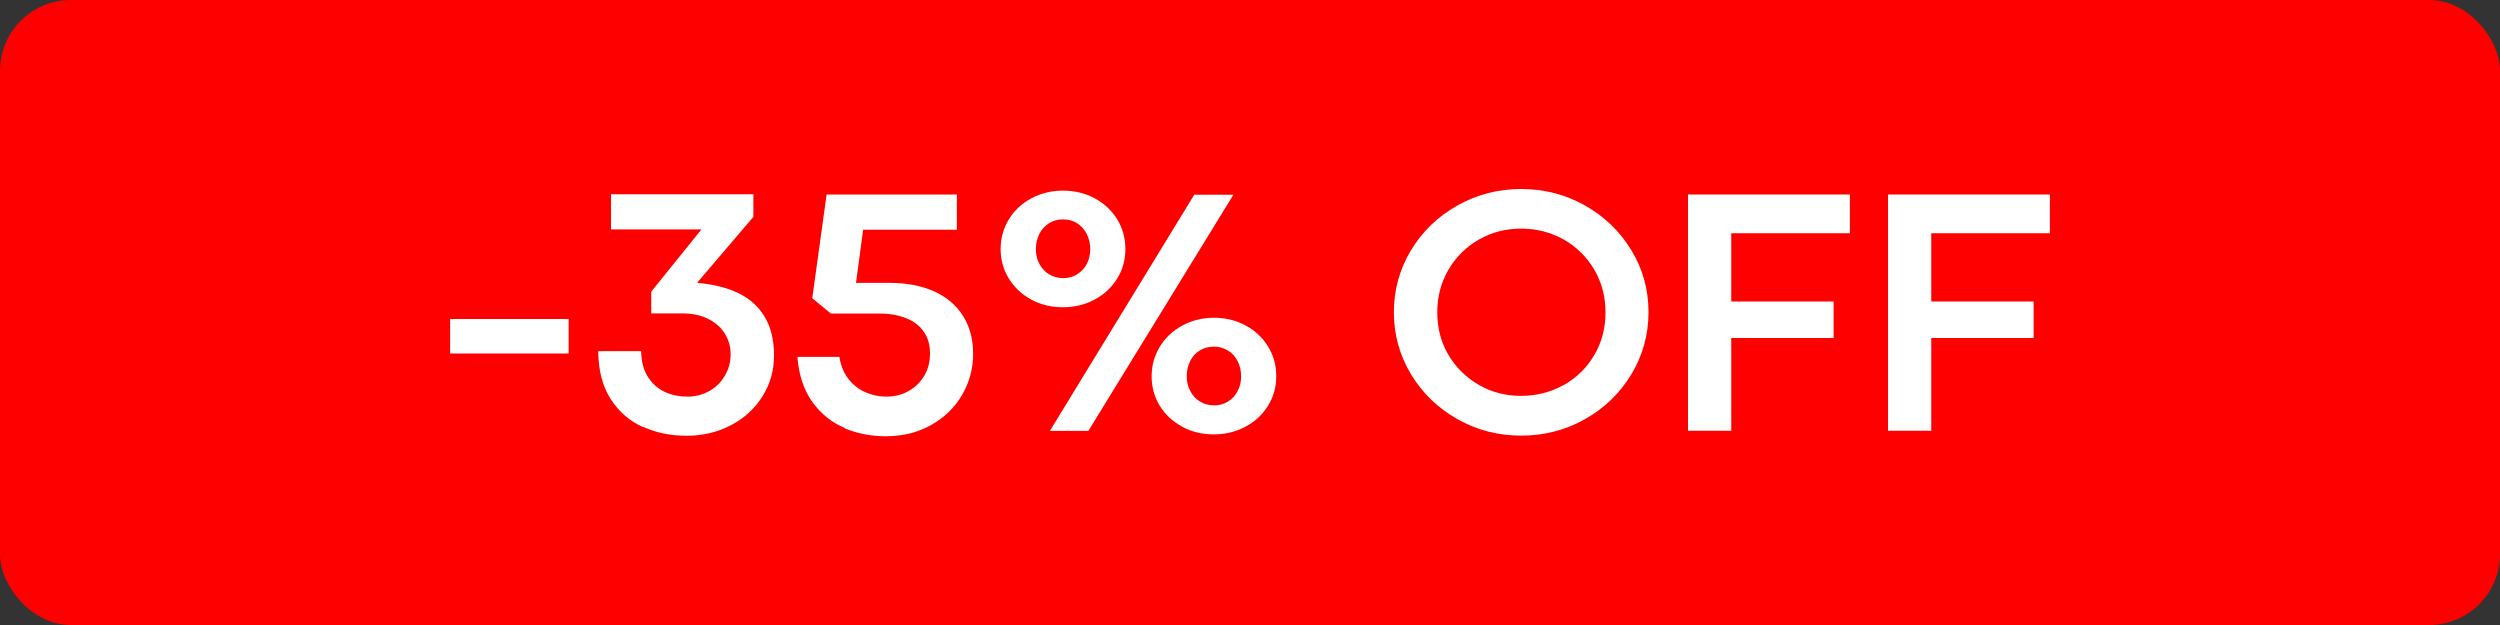
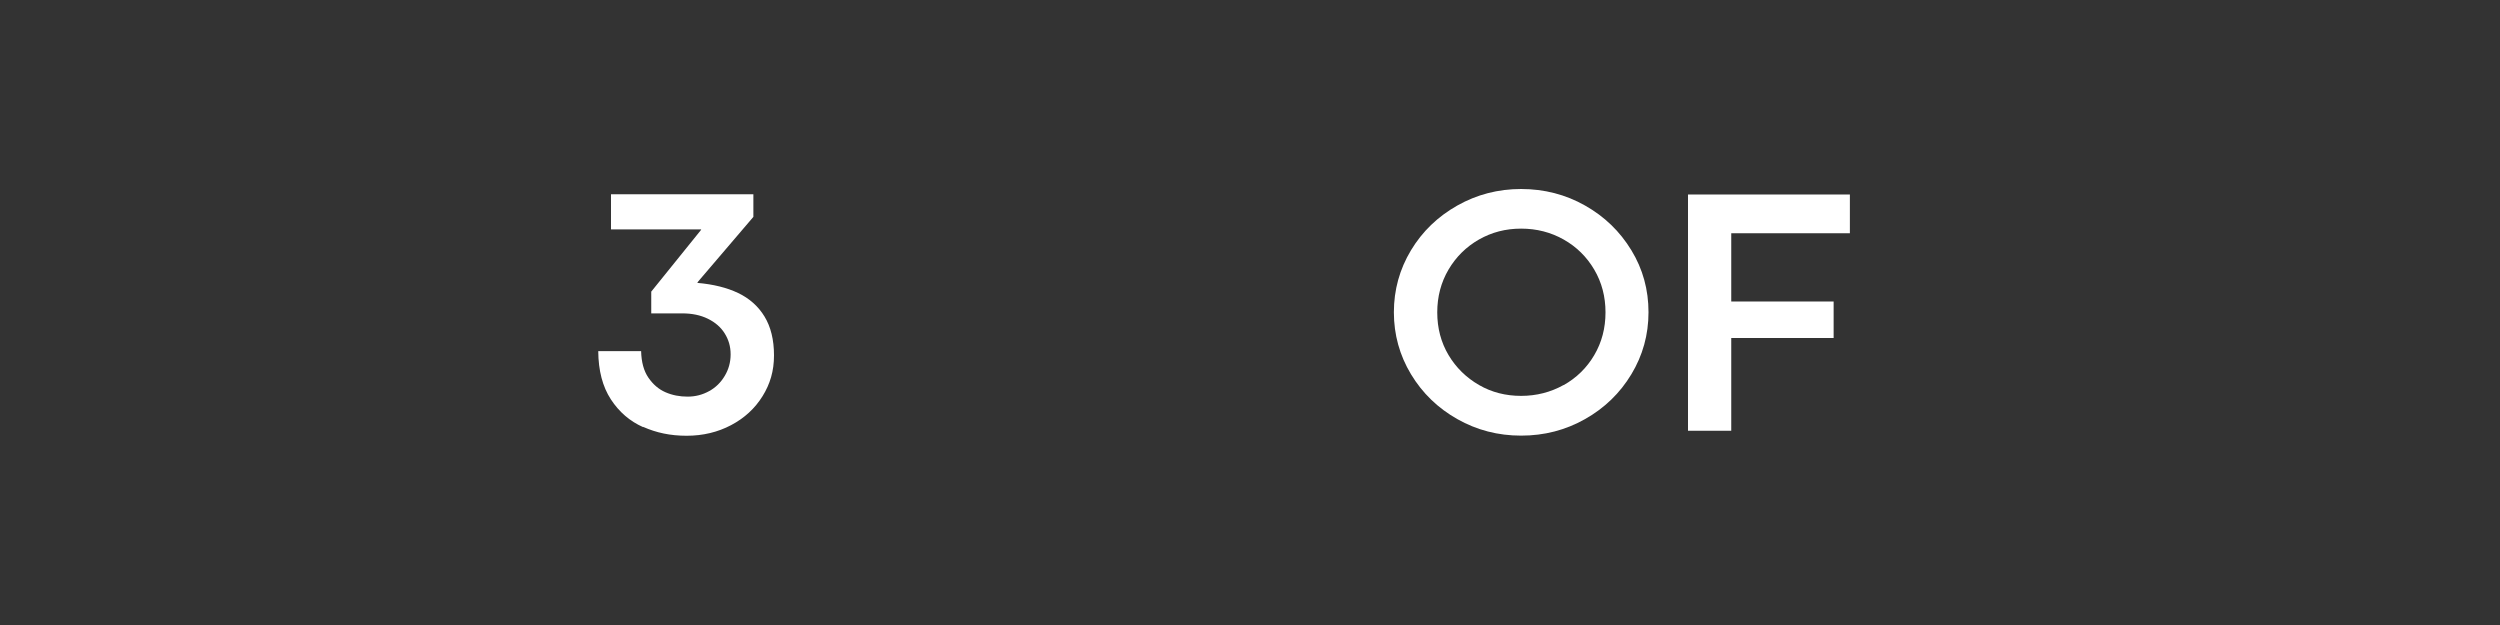
<svg xmlns="http://www.w3.org/2000/svg" viewBox="0 0 200 50" version="1.1" id="Layer_1">
  <rect x="0" y="0" width="200" height="50" fill="#333333" stroke="none" />
  <defs>
    <style>
      .st0 {
        fill: #fff;
      }

      .st1 {
        fill: red;
      }
    </style>
  </defs>
-   <rect ry="5.67" rx="5.67" height="50" width="200" y="0" class="st1" />
  <g>
-     <path d="M36.01,25.52h9.48v2.76h-9.48v-2.76Z" class="st0" />
    <path d="M51.45,34.17c-1.06-.47-1.92-1.21-2.58-2.22s-1-2.3-1.01-3.86h3.43c.02.87.21,1.58.58,2.12s.82.93,1.37,1.17,1.14.35,1.77.35,1.19-.15,1.72-.44.94-.7,1.25-1.22.47-1.09.47-1.72-.16-1.17-.47-1.67-.76-.89-1.35-1.18-1.27-.43-2.06-.43h-2.47v-1.74l3.97-4.92.03-.06h-7.22v-2.81h11.39v1.81l-4.39,5.14-.1.14c1.28.11,2.37.38,3.27.81s1.61,1.06,2.11,1.88.76,1.86.76,3.11-.31,2.29-.92,3.27-1.45,1.75-2.51,2.31-2.25.85-3.56.85-2.42-.24-3.48-.71Z" class="st0" />
-     <path d="M67.61,34.25c-1.03-.42-1.89-1.1-2.59-2.05s-1.11-2.16-1.23-3.65h3.36c.12.73.37,1.33.76,1.81s.84.82,1.37,1.04,1.06.33,1.6.33c.69,0,1.3-.15,1.83-.46s.95-.72,1.25-1.24.44-1.11.44-1.76c0-.69-.17-1.27-.5-1.74s-.81-.84-1.42-1.08-1.34-.37-2.19-.37h-3.82s-1.49-1.22-1.49-1.22l1.15-8.3h10.42v2.82h-7.5l-.57,4.25h2.69c1.37,0,2.56.23,3.56.68s1.77,1.11,2.31,1.96.81,1.87.81,3.04-.29,2.25-.87,3.26-1.4,1.81-2.47,2.42-2.28.91-3.65.91c-1.16,0-2.25-.21-3.28-.63Z" class="st0" />
-     <path d="M82.51,23.97c-.76-.41-1.36-.97-1.8-1.68s-.66-1.5-.66-2.36.22-1.66.65-2.37,1.03-1.28,1.8-1.69,1.61-.62,2.53-.62,1.78.2,2.54.61,1.36.97,1.8,1.68.66,1.51.66,2.39-.22,1.65-.66,2.36-1.04,1.27-1.81,1.68-1.61.61-2.53.61-1.77-.2-2.53-.61ZM86.17,21.94c.33-.2.59-.47.77-.82s.28-.74.28-1.17-.09-.86-.28-1.23-.44-.65-.77-.86-.71-.31-1.13-.31-.79.1-1.12.31-.59.49-.77.85-.28.77-.28,1.22.09.83.28,1.18.44.63.77.83.71.31,1.13.31.79-.1,1.12-.3ZM95.55,15.58h3.12l-11.6,18.89h-3.08l11.55-18.89ZM94.57,34.13c-.76-.41-1.36-.97-1.79-1.67s-.65-1.49-.65-2.35.22-1.66.66-2.38,1.04-1.28,1.8-1.69,1.6-.62,2.53-.62,1.77.21,2.53.62,1.36.97,1.8,1.69.65,1.5.65,2.37-.22,1.65-.66,2.36-1.04,1.27-1.81,1.68-1.61.61-2.53.61-1.77-.2-2.53-.61ZM98.24,32.12c.33-.2.59-.48.77-.83s.28-.74.28-1.17-.09-.86-.28-1.23-.44-.65-.78-.85-.71-.31-1.12-.31-.79.1-1.12.3-.59.48-.77.84-.28.77-.28,1.22.09.83.28,1.19.44.64.77.84.71.31,1.13.31.79-.1,1.12-.31Z" class="st0" />
    <path d="M116.59,33.53c-1.56-.88-2.8-2.08-3.71-3.59s-1.37-3.17-1.37-4.96.46-3.45,1.37-4.96,2.15-2.7,3.71-3.58,3.26-1.32,5.1-1.32,3.56.44,5.11,1.32c1.56.88,2.79,2.07,3.71,3.58s1.37,3.16,1.37,4.96-.46,3.45-1.37,4.96-2.15,2.71-3.71,3.59c-1.56.88-3.26,1.32-5.11,1.32s-3.54-.44-5.1-1.32ZM125.09,30.81c1.03-.58,1.85-1.38,2.45-2.4s.9-2.16.9-3.42-.3-2.4-.9-3.42-1.42-1.83-2.45-2.41-2.16-.87-3.4-.87-2.35.29-3.37.87-1.84,1.39-2.44,2.41-.9,2.16-.9,3.42.3,2.4.9,3.41,1.42,1.81,2.44,2.4,2.15.87,3.37.87,2.36-.29,3.4-.87Z" class="st0" />
    <path d="M135.05,15.56h12.94v3.1h-9.49v5.46h8.19v2.92h-8.19v7.42h-3.46V15.56Z" class="st0" />
-     <path d="M151.05,15.56h12.94v3.1h-9.49v5.46h8.19v2.92h-8.19v7.42h-3.46V15.56Z" class="st0" />
  </g>
</svg>